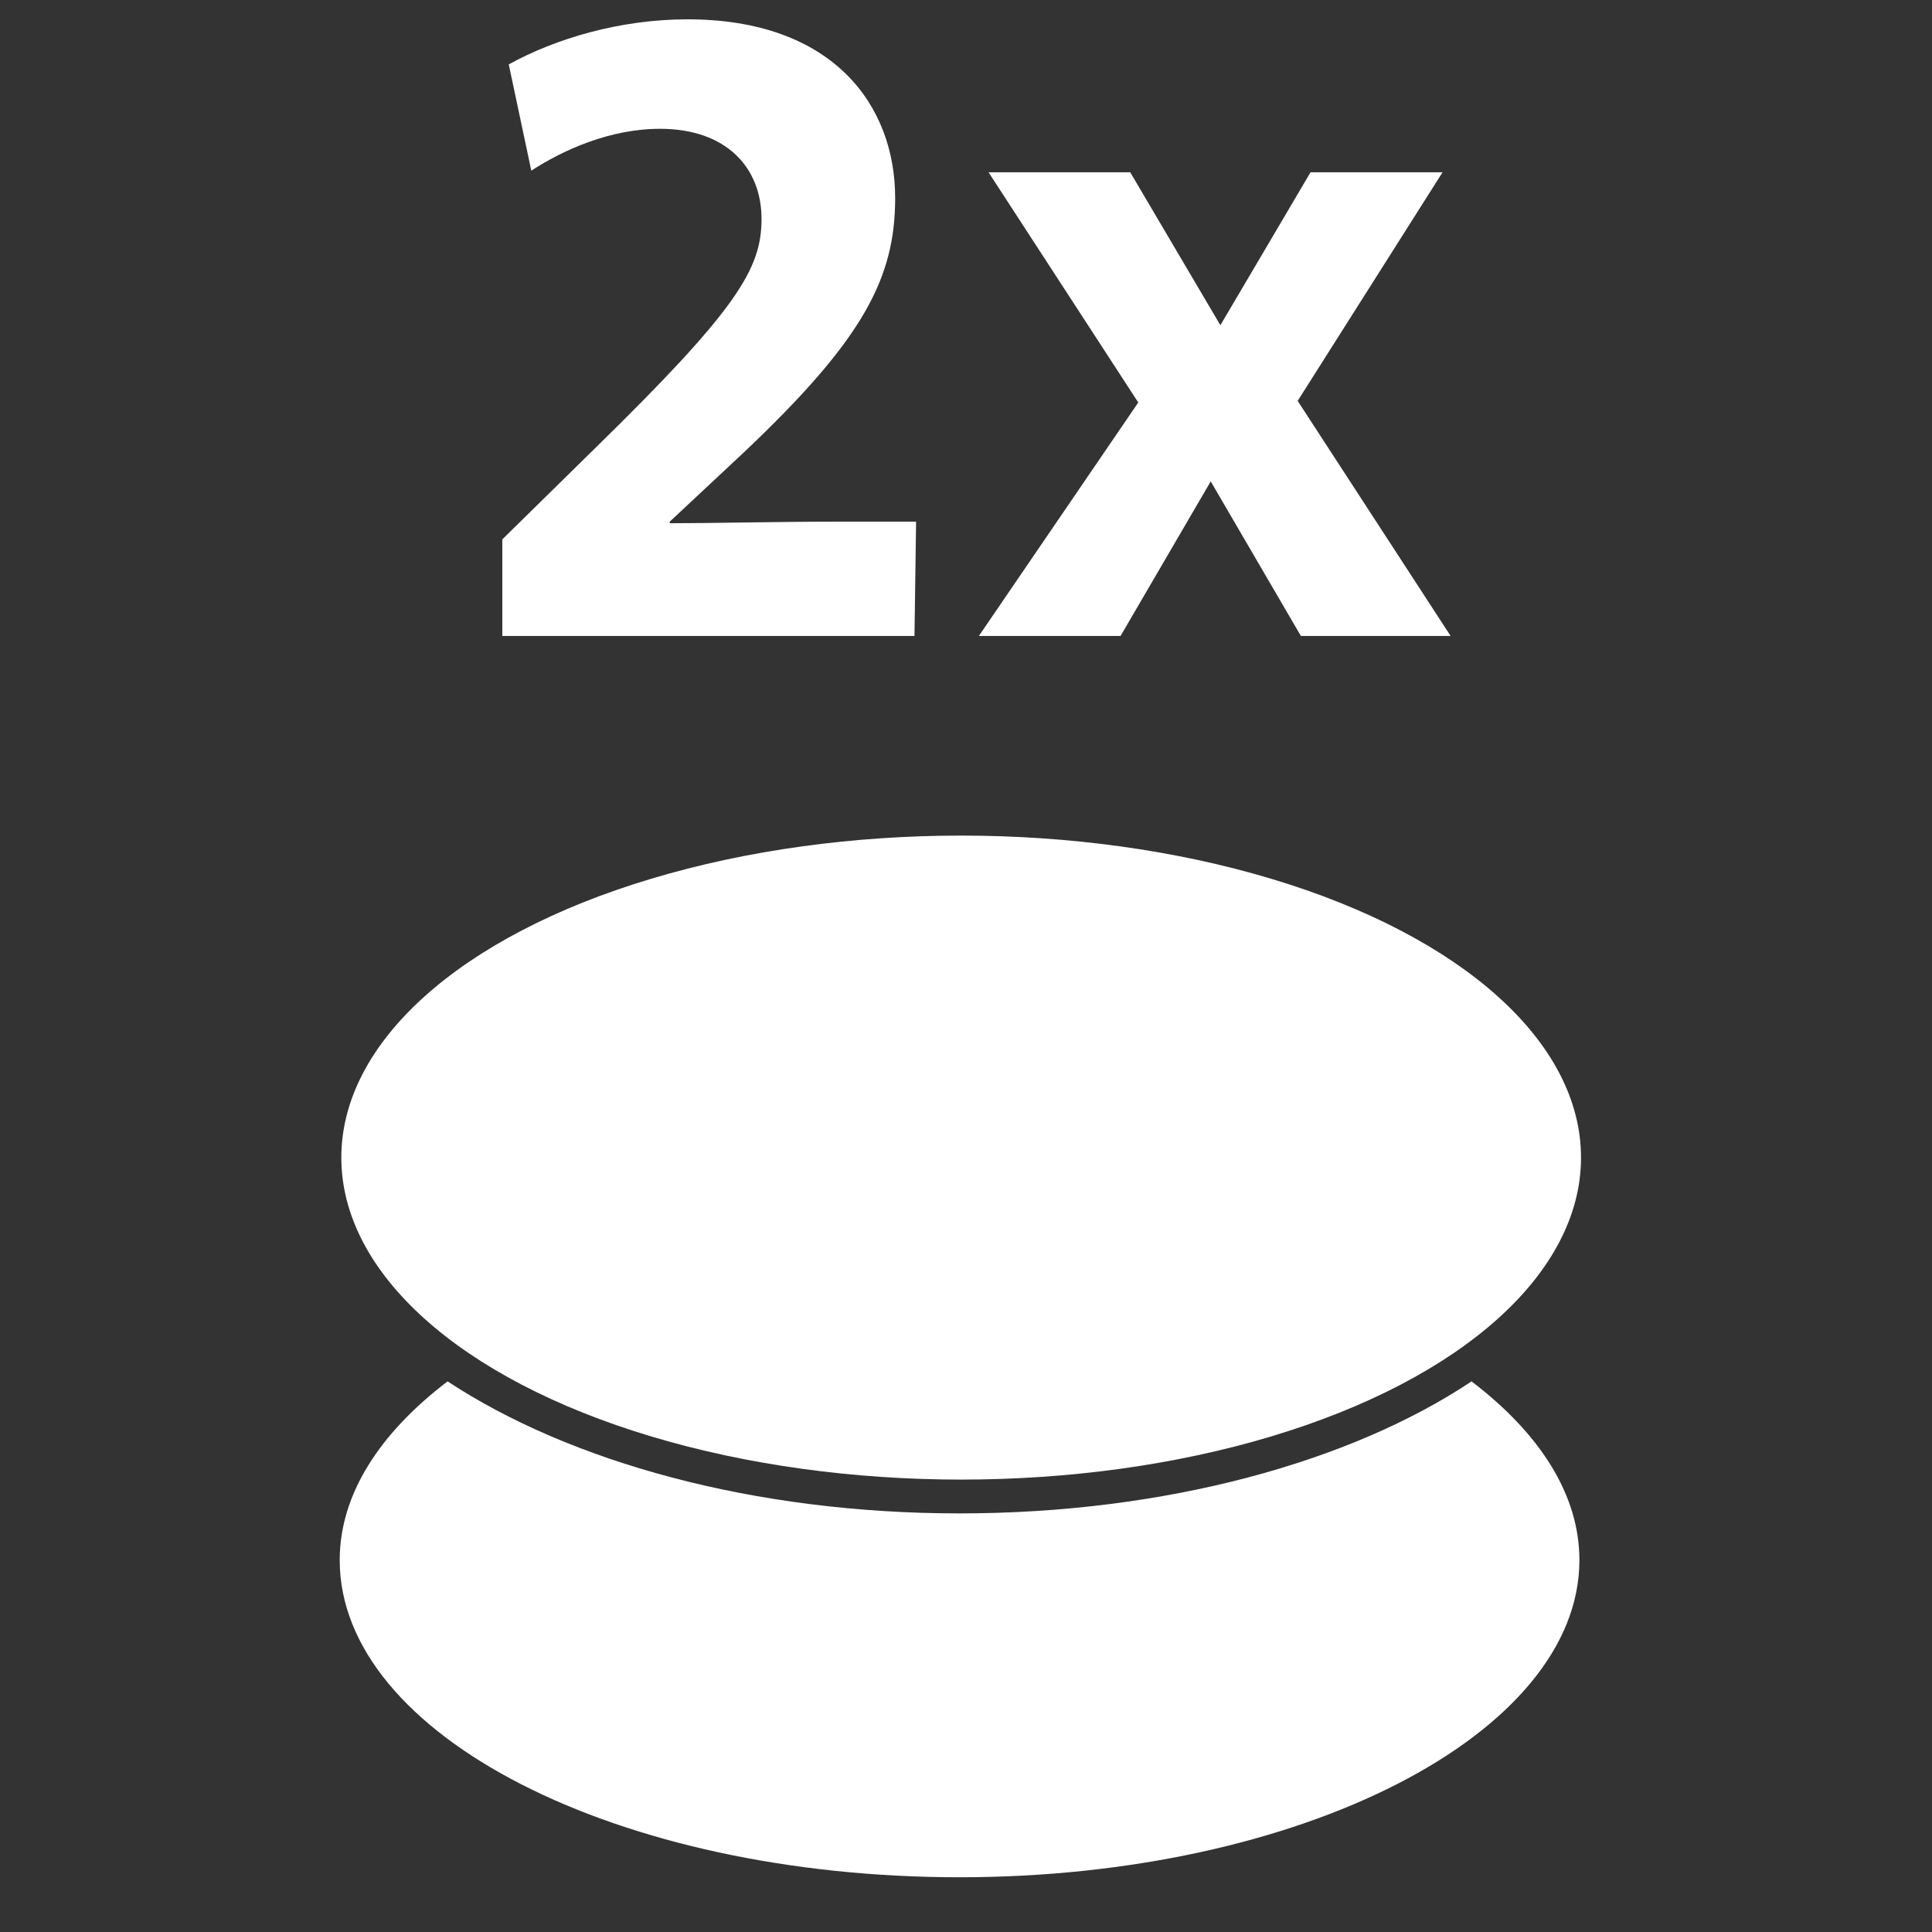
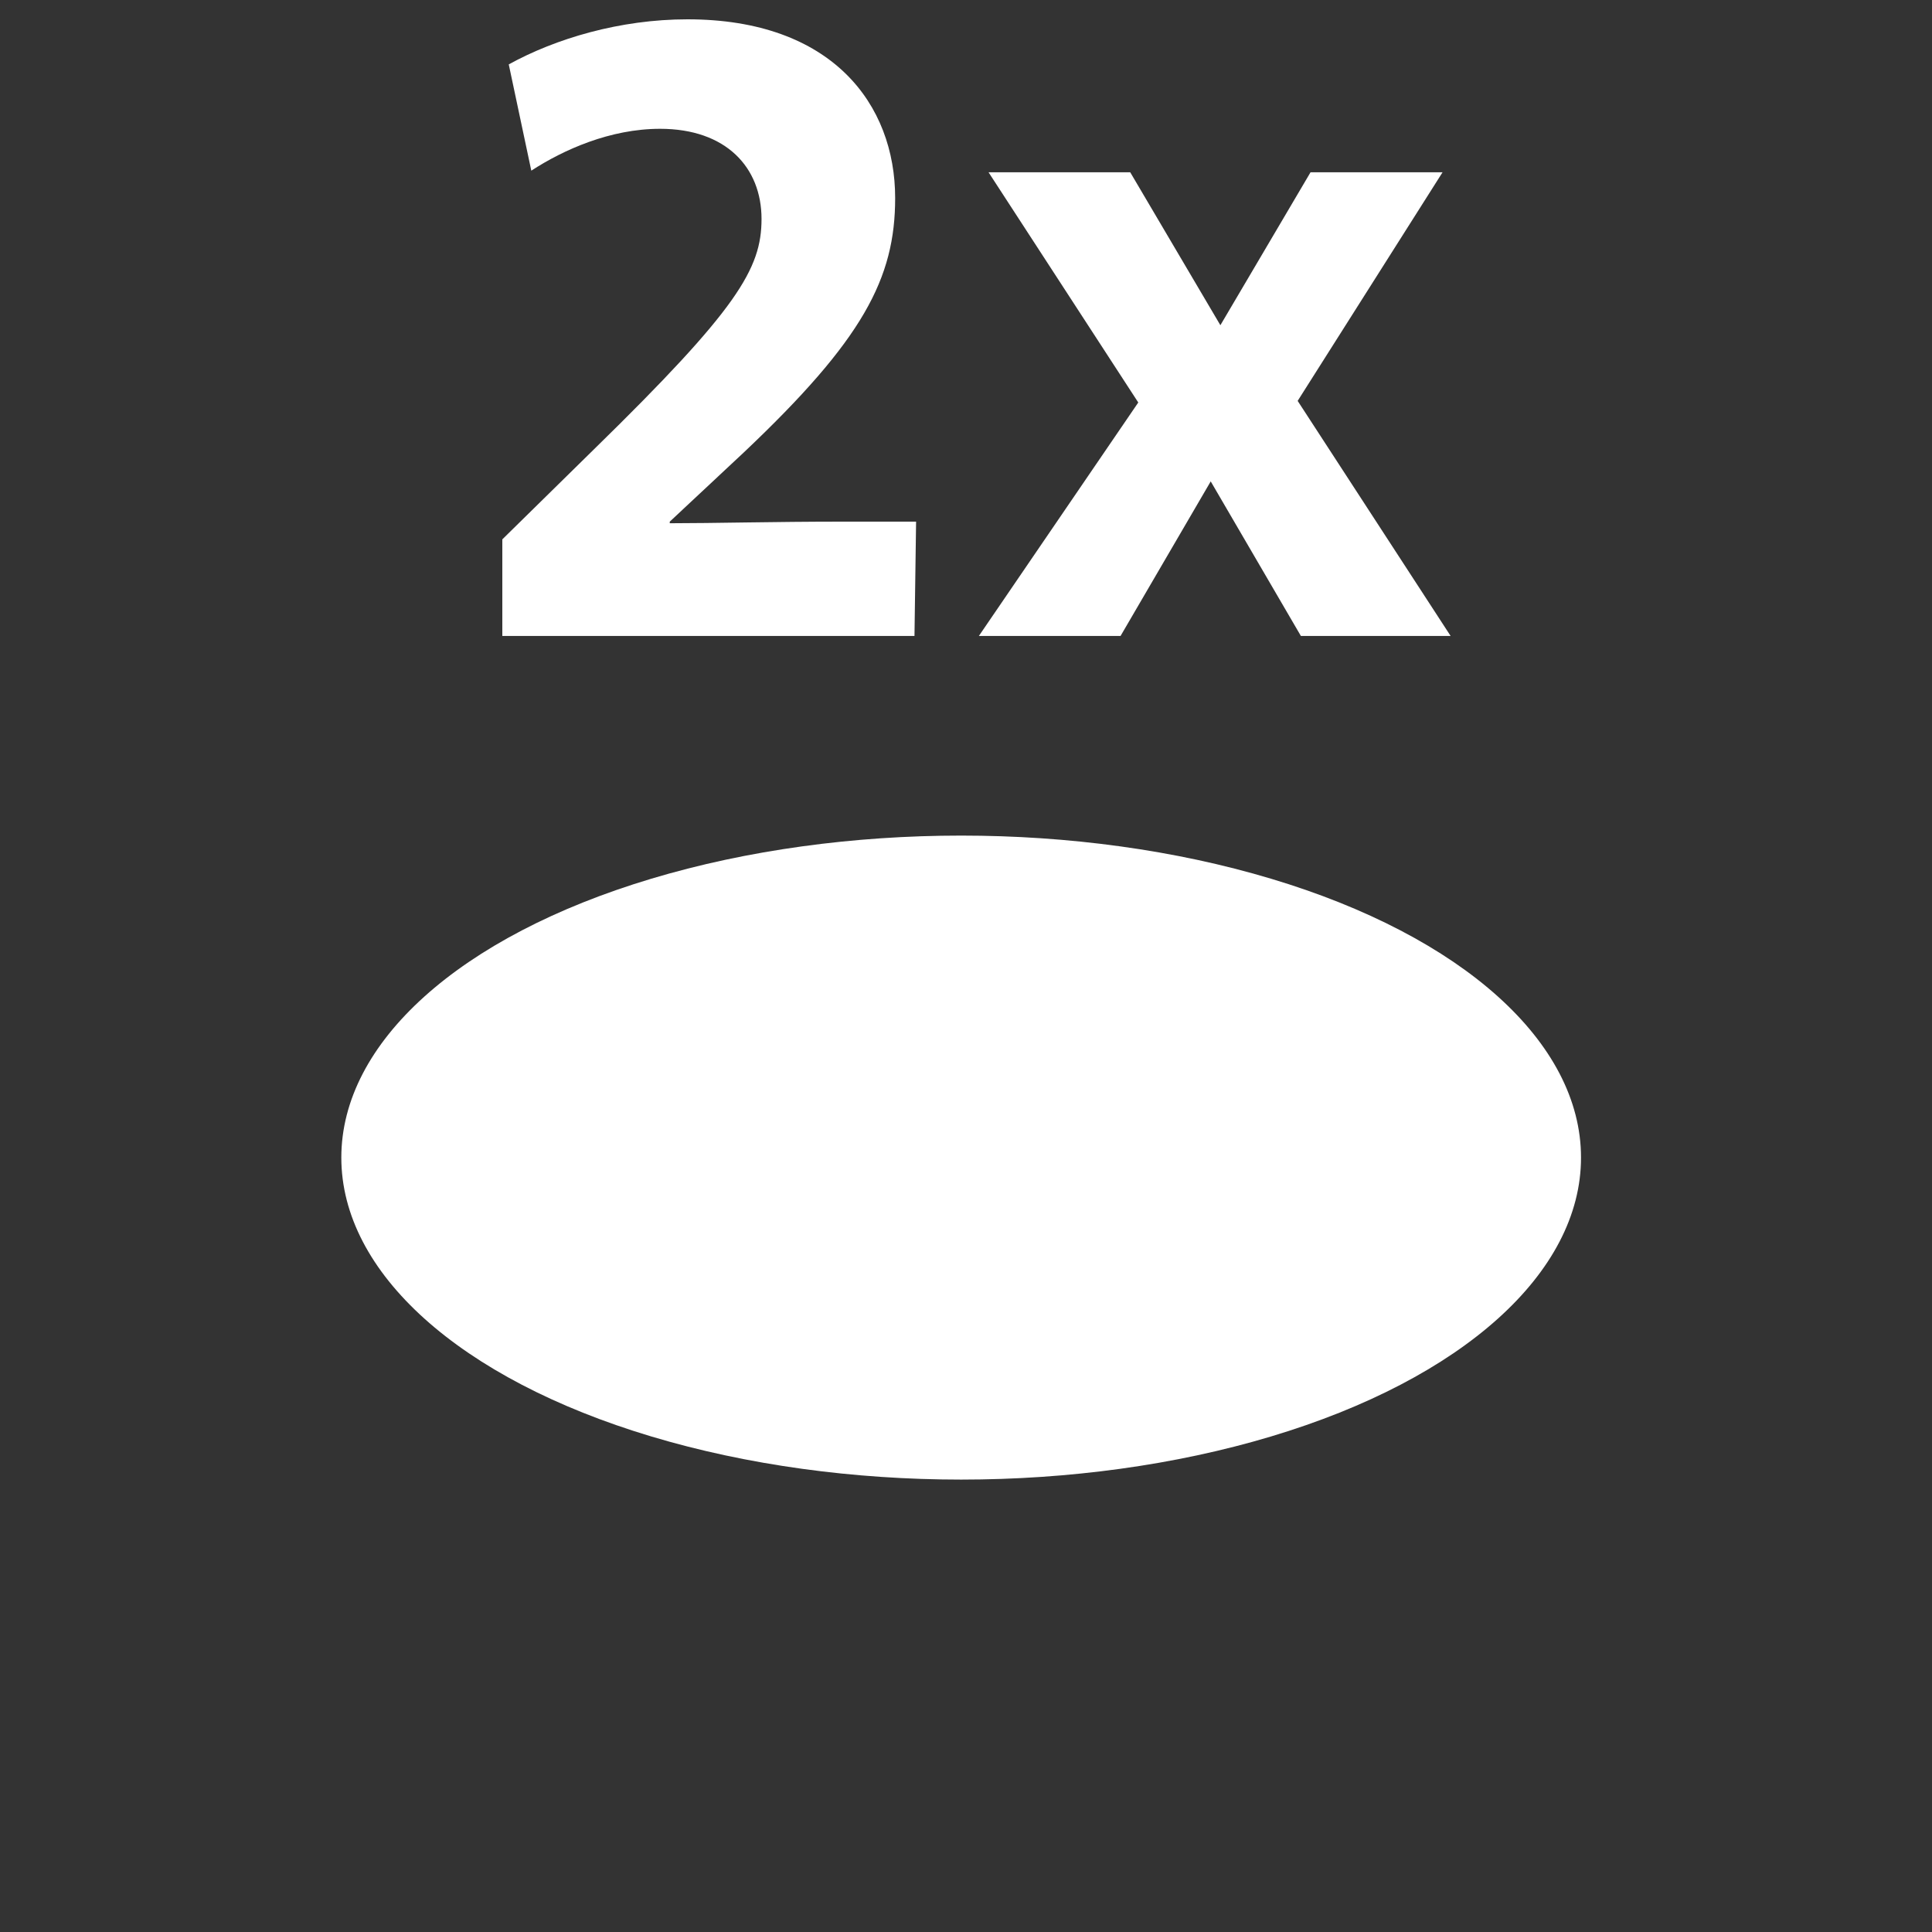
<svg xmlns="http://www.w3.org/2000/svg" version="1.1" id="Ebene_1" x="0px" y="0px" viewBox="0 0 120 120" style="enable-background:new 0 0 120 120;" xml:space="preserve">
  <rect x="0" y="0" width="120" height="120" fill="#333333" stroke="none" />
  <style type="text/css">
	.st0{display:none;}
	.st1{display:inline;fill:#22872F;}
	.st2{fill:#FFFFFF;}
</style>
  <g id="Hintergrund" class="st0">
-     <rect y="0" class="st1" width="120" height="120" />
-   </g>
+     </g>
  <g id="Ebene_1_1_">
    <path class="st2" d="M56.9,32.4h-4.6c-4.2,0-8,0.1-10.7,0.1v-0.1l4.6-4.3c7.4-7,9.4-10.8,9.4-15.8c0-5.8-3.9-11.1-12.9-11.1   c-4.2,0-8.2,1.2-11.1,2.8l1.4,6.6C35,9.3,37.9,8,41,8c4.1,0,6.3,2.4,6.3,5.6c0,3.1-1.5,5.6-10.4,14.3l-5.7,5.6v6h25.6L56.9,32.4   L56.9,32.4z" />
    <polygon class="st2" points="69.6,39.5 75.2,29.9 80.8,39.5 90.1,39.5 80.6,24.9 89.6,10.7 81.4,10.7 75.8,20.2 70.2,10.7    61.4,10.7 70.7,25 60.8,39.5  " />
  </g>
-   <path class="st2" d="M27.8,85.8c-4.2,3.2-6.7,7-6.7,11.1c0,10.9,17.3,19.7,38.5,19.7c21.2,0,38.5-8.9,38.5-19.7  c0-4.1-2.5-7.9-6.7-11.1c-7.5,5-19,8.2-31.8,8.2S35.4,90.8,27.8,85.8z" />
  <ellipse class="st2" cx="59.7" cy="71.9" rx="38.5" ry="20" />
</svg>